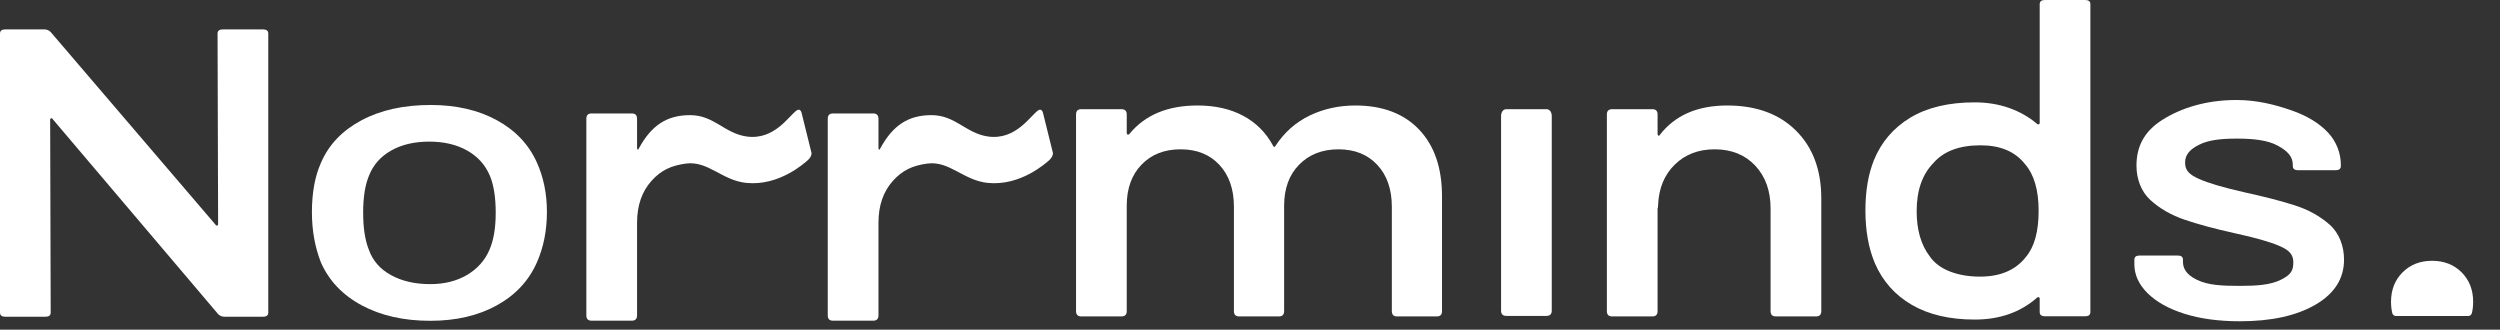
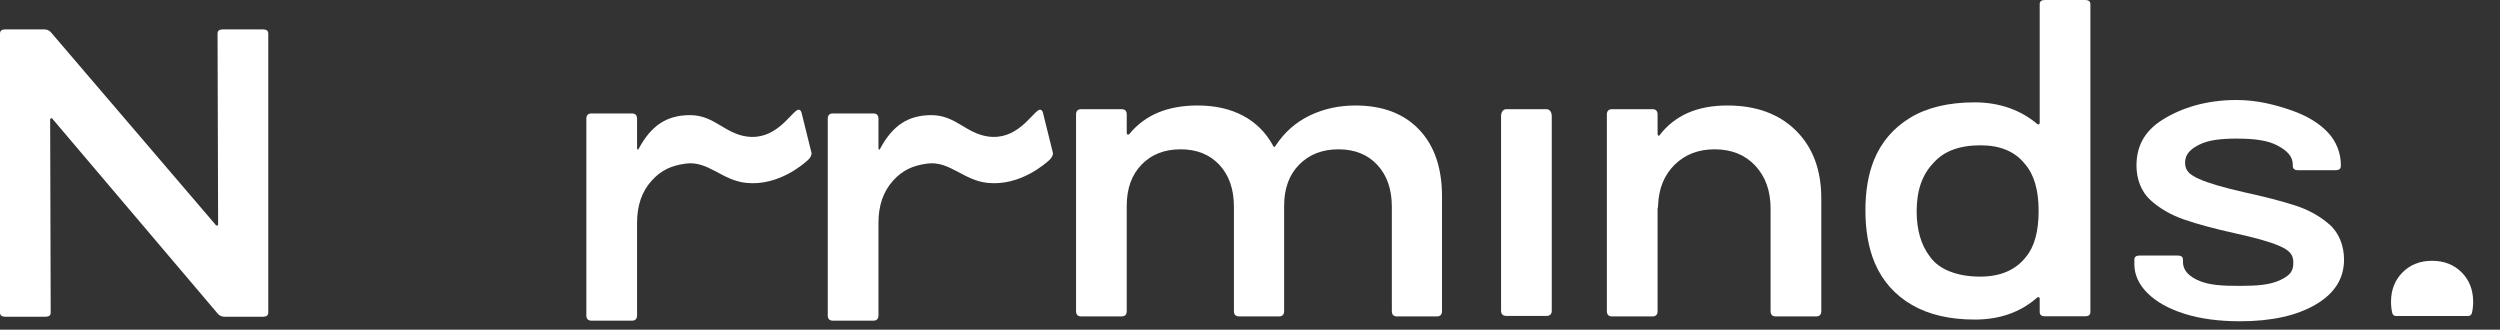
<svg xmlns="http://www.w3.org/2000/svg" width="100%" height="100%" viewBox="0 0 91 12" version="1.1" xml:space="preserve" style="fill-rule:evenodd;clip-rule:evenodd;stroke-linejoin:round;stroke-miterlimit:2;">
  <rect x="0" y="0" width="91" height="12" fill="#333333" stroke="none" />
  <path d="M87.215,11.503c-0.064,0.001 -0.12,-0.043 -0.136,-0.105c-0.03,-0.128 -0.046,-0.265 -0.046,-0.41c0,-0.436 0.141,-0.795 0.421,-1.075c0.28,-0.28 0.638,-0.42 1.074,-0.42c0.436,0 0.795,0.14 1.075,0.42c0.28,0.28 0.42,0.639 0.42,1.075c0,0.145 -0.015,0.282 -0.046,0.41c-0.016,0.061 -0.072,0.105 -0.135,0.105l-2.627,0Z" style="fill:#fff;fill-rule:nonzero;" />
  <g>
    <path d="M7.919,1.22c-0,-0.1 0.065,-0.15 0.193,-0.15l1.461,0c0.128,0 0.192,0.05 0.192,0.15l0,10.159c0,0.1 -0.064,0.15 -0.192,0.15l-1.404,0c-0.089,0 -0.166,-0.033 -0.23,-0.097l-6.017,-7.091c-0.013,-0.028 -0.032,-0.04 -0.057,-0.035c-0.026,0.004 -0.039,0.021 -0.039,0.048l0.019,7.025c0,0.1 -0.064,0.15 -0.192,0.15l-1.461,0c-0.128,0 -0.192,-0.05 -0.192,-0.15l0,-10.159c0,-0.1 0.064,-0.15 0.192,-0.15l1.423,0c0.089,0 0.166,0.032 0.23,0.096l5.998,7.01c0.012,0.027 0.032,0.039 0.057,0.034c0.026,-0.004 0.039,-0.02 0.039,-0.048l-0.02,-6.942Z" style="fill:#fff;fill-rule:nonzero;" />
-     <path d="M15.66,11.677c-0.961,0 -1.791,-0.187 -2.489,-0.561c-0.699,-0.374 -1.195,-0.896 -1.49,-1.564c-0.218,-0.559 -0.327,-1.167 -0.327,-1.826c0,-0.708 0.109,-1.307 0.327,-1.795c0.282,-0.659 0.772,-1.175 1.471,-1.549c0.698,-0.374 1.541,-0.561 2.527,-0.561c0.923,0 1.724,0.184 2.403,0.553c0.679,0.369 1.166,0.883 1.461,1.542c0.243,0.538 0.365,1.137 0.365,1.795c0,0.679 -0.122,1.292 -0.365,1.841c-0.295,0.668 -0.782,1.19 -1.461,1.564c-0.679,0.374 -1.486,0.561 -2.422,0.561Zm0,-1.335c0.513,0 0.958,-0.11 1.336,-0.332c0.378,-0.222 0.65,-0.525 0.817,-0.91c0.154,-0.347 0.231,-0.8 0.231,-1.359c0,-0.558 -0.071,-1.006 -0.212,-1.343c-0.166,-0.395 -0.442,-0.701 -0.826,-0.918c-0.385,-0.217 -0.846,-0.325 -1.384,-0.325c-0.539,0 -1,0.108 -1.384,0.325c-0.385,0.217 -0.654,0.523 -0.808,0.918c-0.141,0.337 -0.211,0.785 -0.211,1.343c0,0.559 0.07,1.012 0.211,1.359c0.141,0.395 0.41,0.701 0.808,0.917c0.397,0.217 0.871,0.325 1.422,0.325Z" style="fill:#fff;fill-rule:nonzero;" />
    <path d="M33.905,4.191c0.875,0 1.251,0.662 2.055,0.777c1.024,0.147 1.548,-0.768 1.835,-0.954c0.07,-0.046 0.146,-0.022 0.175,0.115l0.353,1.425c0.02,0.084 -0.045,0.197 -0.12,0.265c-0.13,0.118 -1.052,0.956 -2.243,0.839c-0.896,-0.087 -1.396,-0.817 -2.216,-0.703c-0.519,0.073 -0.888,0.234 -1.24,0.625c-0.352,0.391 -0.528,0.9 -0.528,1.528l0,3.373c0,0.128 -0.065,0.192 -0.193,0.192l-1.461,0c-0.128,0 -0.192,-0.064 -0.192,-0.192l0,-7.16c0,-0.128 0.064,-0.192 0.192,-0.192l1.461,0c0.128,0 0.193,0.064 0.193,0.192l0,1.058c0,0.038 0.009,0.06 0.028,0.067c0.02,0.006 0.021,-0.014 0.04,-0.048c0.46,-0.845 1.026,-1.207 1.861,-1.207Z" style="fill:#fff;fill-rule:nonzero;" />
    <path d="M25.118,4.191c0.875,0 1.251,0.662 2.055,0.777c1.024,0.147 1.548,-0.768 1.835,-0.954c0.07,-0.046 0.146,-0.022 0.175,0.115l0.353,1.425c0.02,0.084 -0.045,0.197 -0.12,0.265c-0.13,0.118 -1.052,0.956 -2.243,0.839c-0.896,-0.087 -1.396,-0.817 -2.216,-0.703c-0.519,0.073 -0.888,0.234 -1.24,0.625c-0.352,0.391 -0.528,0.9 -0.528,1.528l-0,3.373c-0,0.128 -0.065,0.192 -0.193,0.192l-1.461,0c-0.128,0 -0.192,-0.064 -0.192,-0.192l-0,-7.16c-0,-0.128 0.064,-0.192 0.192,-0.192l1.461,0c0.128,0 0.193,0.064 0.193,0.192l-0,1.058c-0,0.038 0.009,0.06 0.028,0.067c0.02,0.006 0.021,-0.014 0.04,-0.048c0.46,-0.845 1.026,-1.207 1.861,-1.207Z" style="fill:#fff;fill-rule:nonzero;" />
    <path d="M49.337,3.84c0.986,0 1.758,0.291 2.316,0.874c0.557,0.584 0.836,1.394 0.836,2.432l0,4.18c0,0.128 -0.064,0.192 -0.192,0.192l-1.442,0c-0.128,0 -0.192,-0.064 -0.192,-0.192l0,-3.796c0,-0.64 -0.176,-1.15 -0.529,-1.528c-0.352,-0.378 -0.823,-0.567 -1.413,-0.567c-0.589,0 -1.066,0.186 -1.432,0.558c-0.365,0.371 -0.547,0.871 -0.547,1.499l0,3.834c0,0.128 -0.064,0.192 -0.193,0.192l-1.441,0c-0.128,0 -0.193,-0.064 -0.193,-0.192l0,-3.796c0,-0.64 -0.176,-1.15 -0.528,-1.528c-0.353,-0.378 -0.823,-0.567 -1.413,-0.567c-0.589,0 -1.064,0.186 -1.422,0.558c-0.359,0.371 -0.539,0.871 -0.539,1.499l0,3.834c0,0.128 -0.064,0.192 -0.192,0.192l-1.461,0c-0.128,0 -0.192,-0.064 -0.192,-0.192l0,-7.159c0,-0.129 0.064,-0.193 0.192,-0.193l1.461,0c0.128,0 0.192,0.064 0.192,0.193l0,0.672c0,0.026 0.01,0.045 0.029,0.058c0.019,0.013 0.042,0.006 0.068,-0.019c0.563,-0.692 1.39,-1.038 2.479,-1.038c0.641,0 1.195,0.125 1.663,0.375c0.468,0.25 0.83,0.612 1.086,1.086c0.026,0.064 0.058,0.064 0.096,0c0.32,-0.487 0.734,-0.852 1.24,-1.096c0.506,-0.243 1.06,-0.365 1.663,-0.365Z" style="fill:#fff;fill-rule:nonzero;" />
    <path d="M54.639,4.225c0,-0.128 0.064,-0.251 0.192,-0.251l1.461,0c0.128,0 0.192,0.123 0.192,0.251l0,7.082c0,0.128 -0.064,0.192 -0.192,0.192l-1.461,0c-0.128,0 -0.192,-0.064 -0.192,-0.192l0,-7.082Z" style="fill:#fff;fill-rule:nonzero;" />
    <path d="M62.873,3.84c1.051,0 1.884,0.304 2.499,0.913c0.615,0.609 0.923,1.432 0.923,2.47l0,4.103c0,0.128 -0.064,0.192 -0.193,0.192l-1.46,0c-0.129,0 -0.193,-0.064 -0.193,-0.192l0,-3.738c0,-0.641 -0.186,-1.16 -0.557,-1.557c-0.372,-0.397 -0.865,-0.596 -1.48,-0.596c-0.59,0 -1.073,0.186 -1.452,0.558c-0.378,0.371 -0.579,0.858 -0.605,1.461c0,0.076 -0.006,0.115 -0.019,0.115l0,3.757c0,0.128 -0.064,0.192 -0.192,0.192l-1.461,0c-0.128,0 -0.193,-0.064 -0.193,-0.192l0,-7.159c0,-0.129 0.065,-0.193 0.193,-0.193l1.461,0c0.128,0 0.192,0.064 0.192,0.193l0,0.711c0,0.025 0.009,0.045 0.029,0.058c0.019,0.012 0.035,0.006 0.048,-0.02c0.551,-0.717 1.371,-1.076 2.46,-1.076Z" style="fill:#fff;fill-rule:nonzero;" />
    <path d="M74.245,0.151c0,-0.101 0.064,-0.151 0.192,-0.151l1.461,0c0.128,0 0.192,0.05 0.192,0.151l0,11.21c0,0.1 -0.064,0.151 -0.192,0.151l-1.461,0c-0.128,0 -0.192,-0.051 -0.192,-0.151l0,-0.497c0,-0.02 -0.01,-0.035 -0.029,-0.045c-0.019,-0.01 -0.042,-0.005 -0.067,0.015c-0.603,0.532 -1.359,0.798 -2.269,0.798c-0.909,0 -1.672,-0.178 -2.287,-0.534c-0.615,-0.357 -1.064,-0.861 -1.346,-1.514c-0.23,-0.542 -0.346,-1.185 -0.346,-1.927c0,-0.703 0.103,-1.311 0.308,-1.823c0.269,-0.662 0.711,-1.179 1.326,-1.551c0.615,-0.371 1.397,-0.557 2.345,-0.557c0.449,0 0.865,0.068 1.25,0.203c0.384,0.136 0.724,0.329 1.019,0.58c0.025,0.02 0.048,0.025 0.067,0.015c0.019,-0.01 0.029,-0.025 0.029,-0.045l0,-4.328Zm-0.5,9.199c0.307,-0.364 0.461,-0.923 0.461,-1.678c0,-0.754 -0.166,-1.322 -0.5,-1.704c-0.358,-0.452 -0.897,-0.679 -1.614,-0.679c-0.769,-0 -1.339,0.213 -1.711,0.639c-0.41,0.418 -0.615,1.003 -0.615,1.758c0,0.683 0.16,1.233 0.48,1.651c0.167,0.239 0.411,0.421 0.731,0.545c0.32,0.125 0.685,0.187 1.096,0.187c0.743,-0 1.3,-0.24 1.672,-0.719Z" style="fill:#fff;fill-rule:nonzero;" />
    <path d="M81.536,11.694c-0.769,0 -1.442,-0.09 -2.019,-0.272c-0.576,-0.182 -1.025,-0.432 -1.345,-0.75c-0.32,-0.318 -0.481,-0.669 -0.481,-1.053l0,-0.167c0,-0.101 0.064,-0.151 0.193,-0.151l1.384,0c0.128,0 0.192,0.05 0.192,0.151l0,0.076c0,0.217 0.095,0.457 0.51,0.658c0.414,0.201 0.935,0.22 1.56,0.22c0.626,0 1.108,-0.034 1.489,-0.22c0.38,-0.187 0.458,-0.34 0.458,-0.643c0,-0.293 -0.17,-0.446 -0.509,-0.592c-0.34,-0.147 -0.881,-0.301 -1.624,-0.462c-0.731,-0.162 -1.34,-0.326 -1.827,-0.493c-0.486,-0.166 -0.9,-0.404 -1.239,-0.712c-0.34,-0.308 -0.51,-0.77 -0.51,-1.255c0,-0.677 0.265,-1.242 0.947,-1.67c0.682,-0.428 1.581,-0.719 2.698,-0.719c0.753,0 1.419,0.177 1.997,0.377c0.578,0.201 1.012,0.471 1.326,0.804c0.314,0.333 0.471,0.763 0.471,1.178l0,0.045c0,0.101 -0.064,0.151 -0.192,0.151l-1.365,0c-0.128,0 -0.192,-0.05 -0.192,-0.151l0,-0.045c0,-0.293 -0.183,-0.5 -0.548,-0.697c-0.365,-0.197 -0.862,-0.257 -1.49,-0.257c-0.563,0 -1.018,0.047 -1.364,0.219c-0.346,0.171 -0.519,0.366 -0.519,0.659c0,0.293 0.17,0.439 0.509,0.591c0.34,0.151 0.888,0.313 1.644,0.484c0.743,0.162 1.358,0.321 1.845,0.478c0.487,0.156 0.907,0.388 1.259,0.697c0.352,0.308 0.529,0.785 0.529,1.279c0,0.687 -0.346,1.233 -1.038,1.637c-0.692,0.403 -1.609,0.605 -2.749,0.605Z" style="fill:#fff;fill-rule:nonzero;" />
  </g>
</svg>